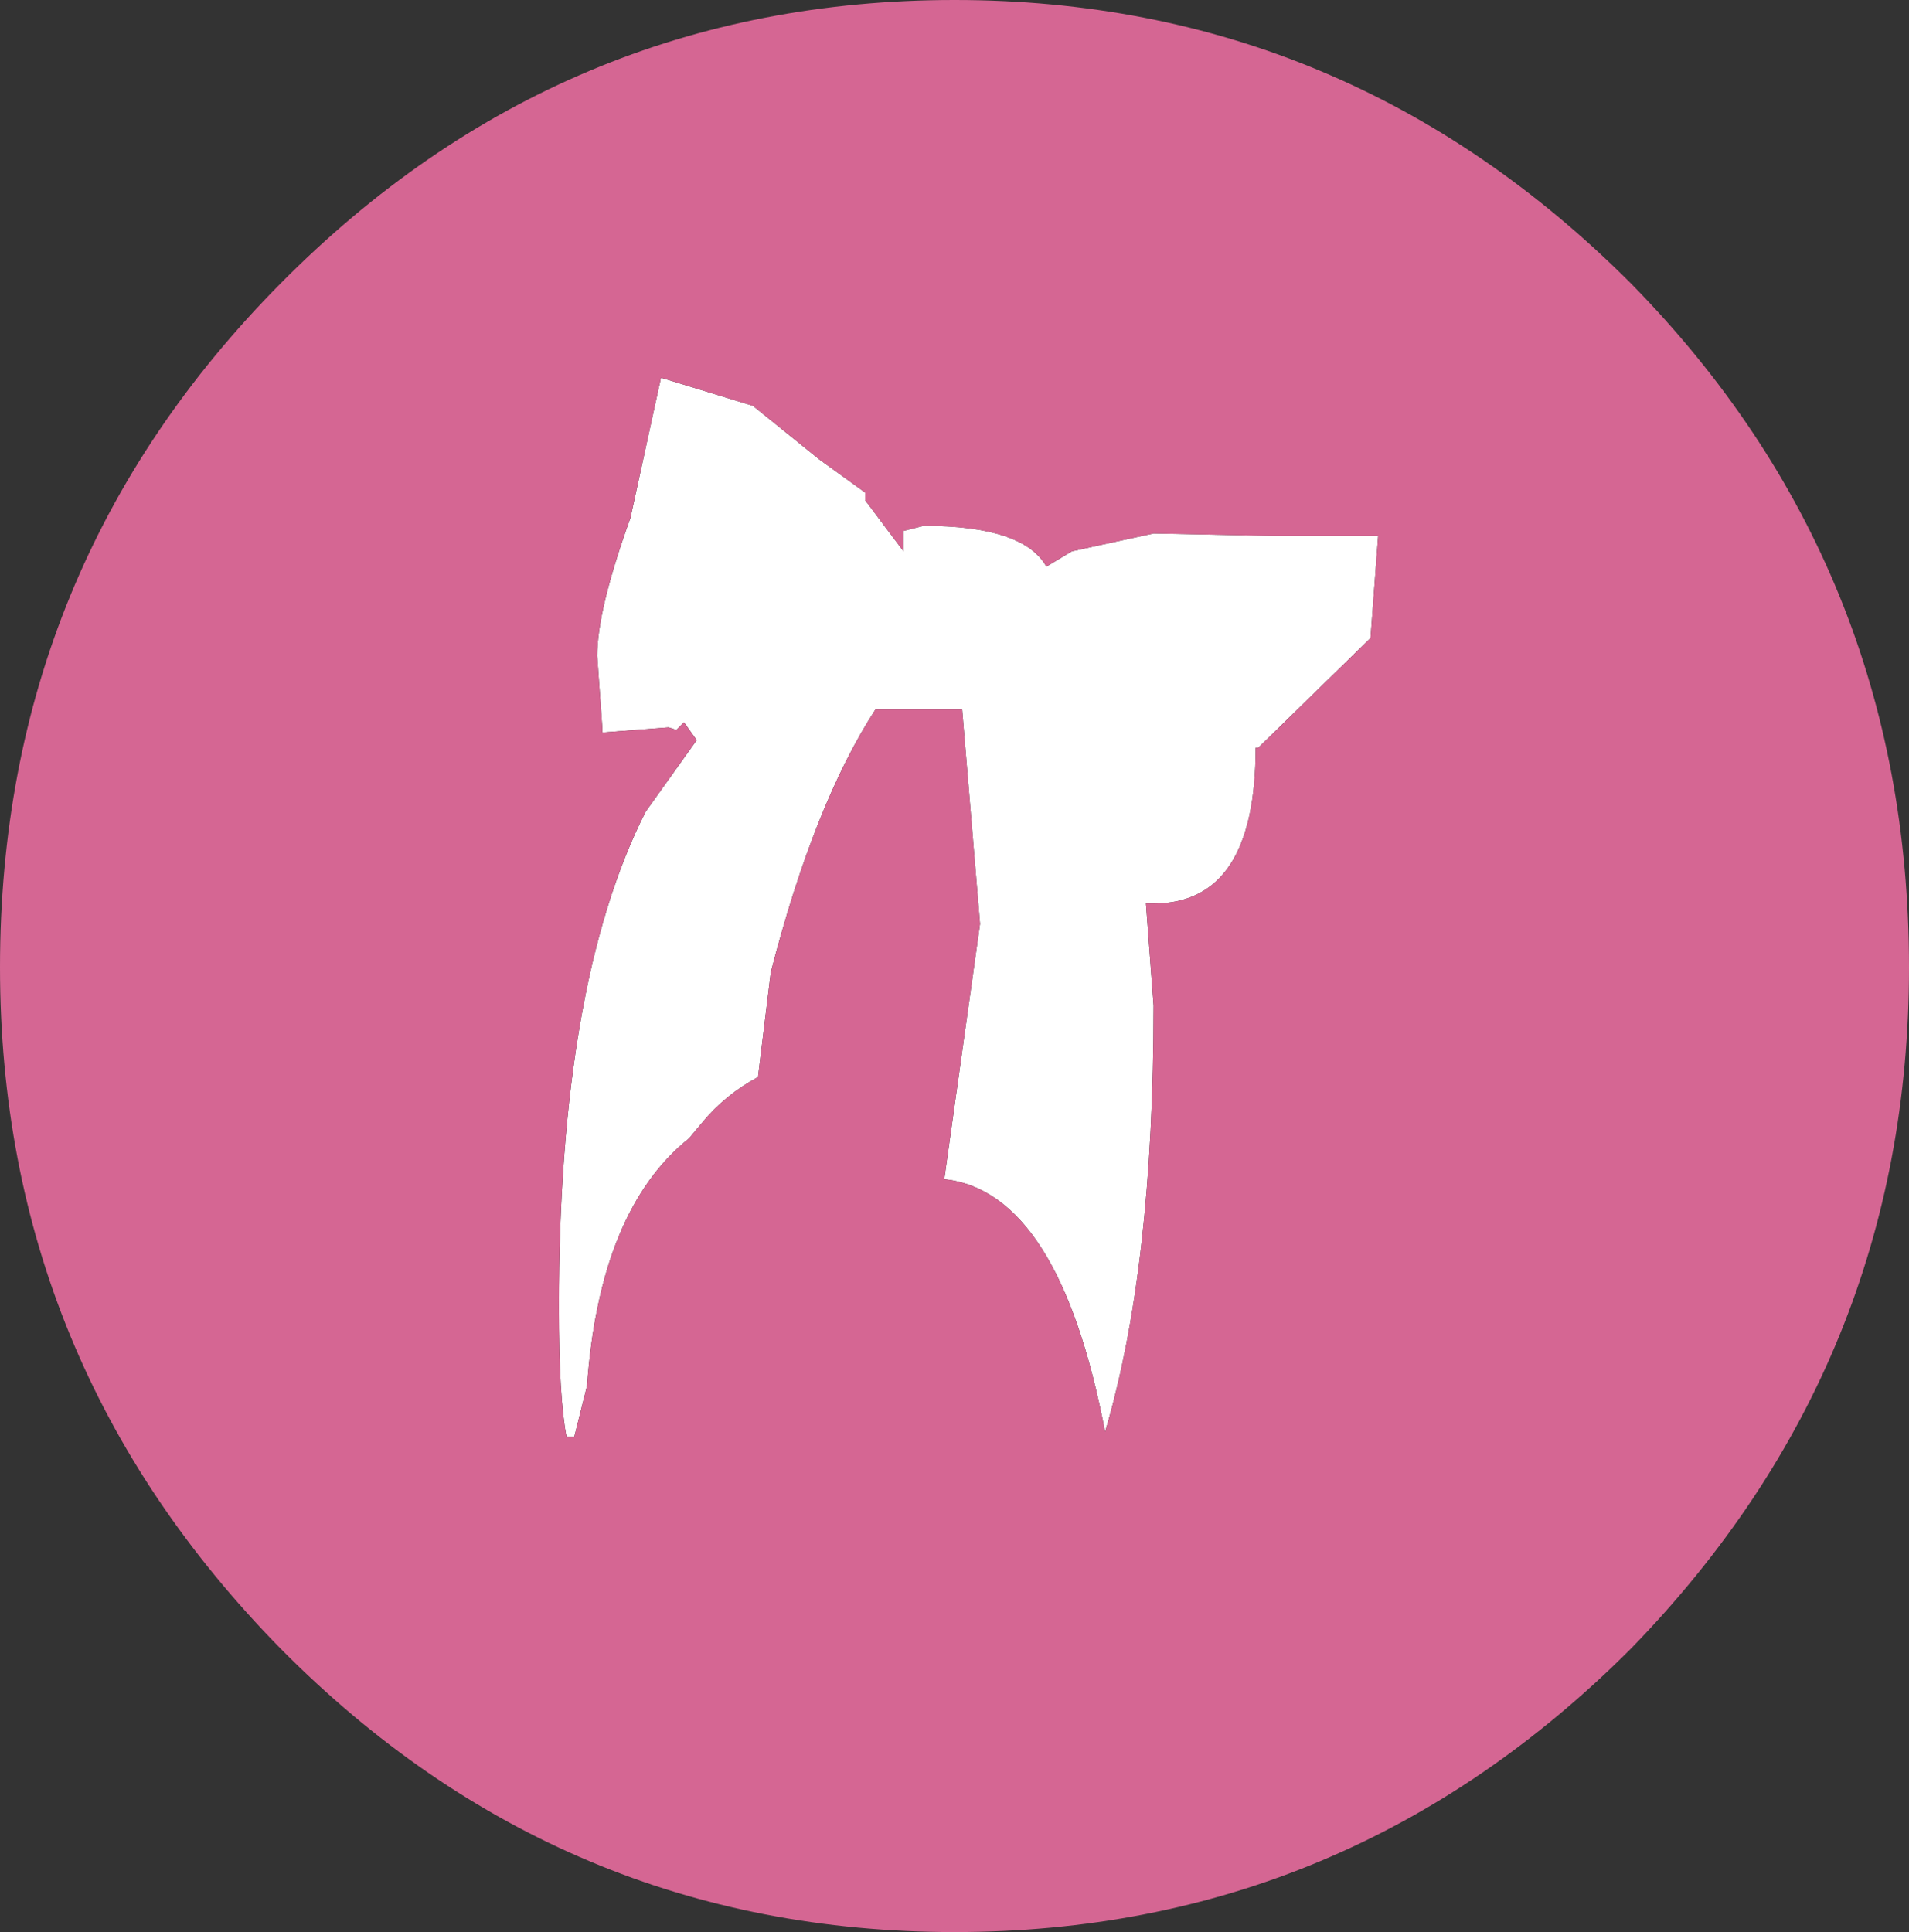
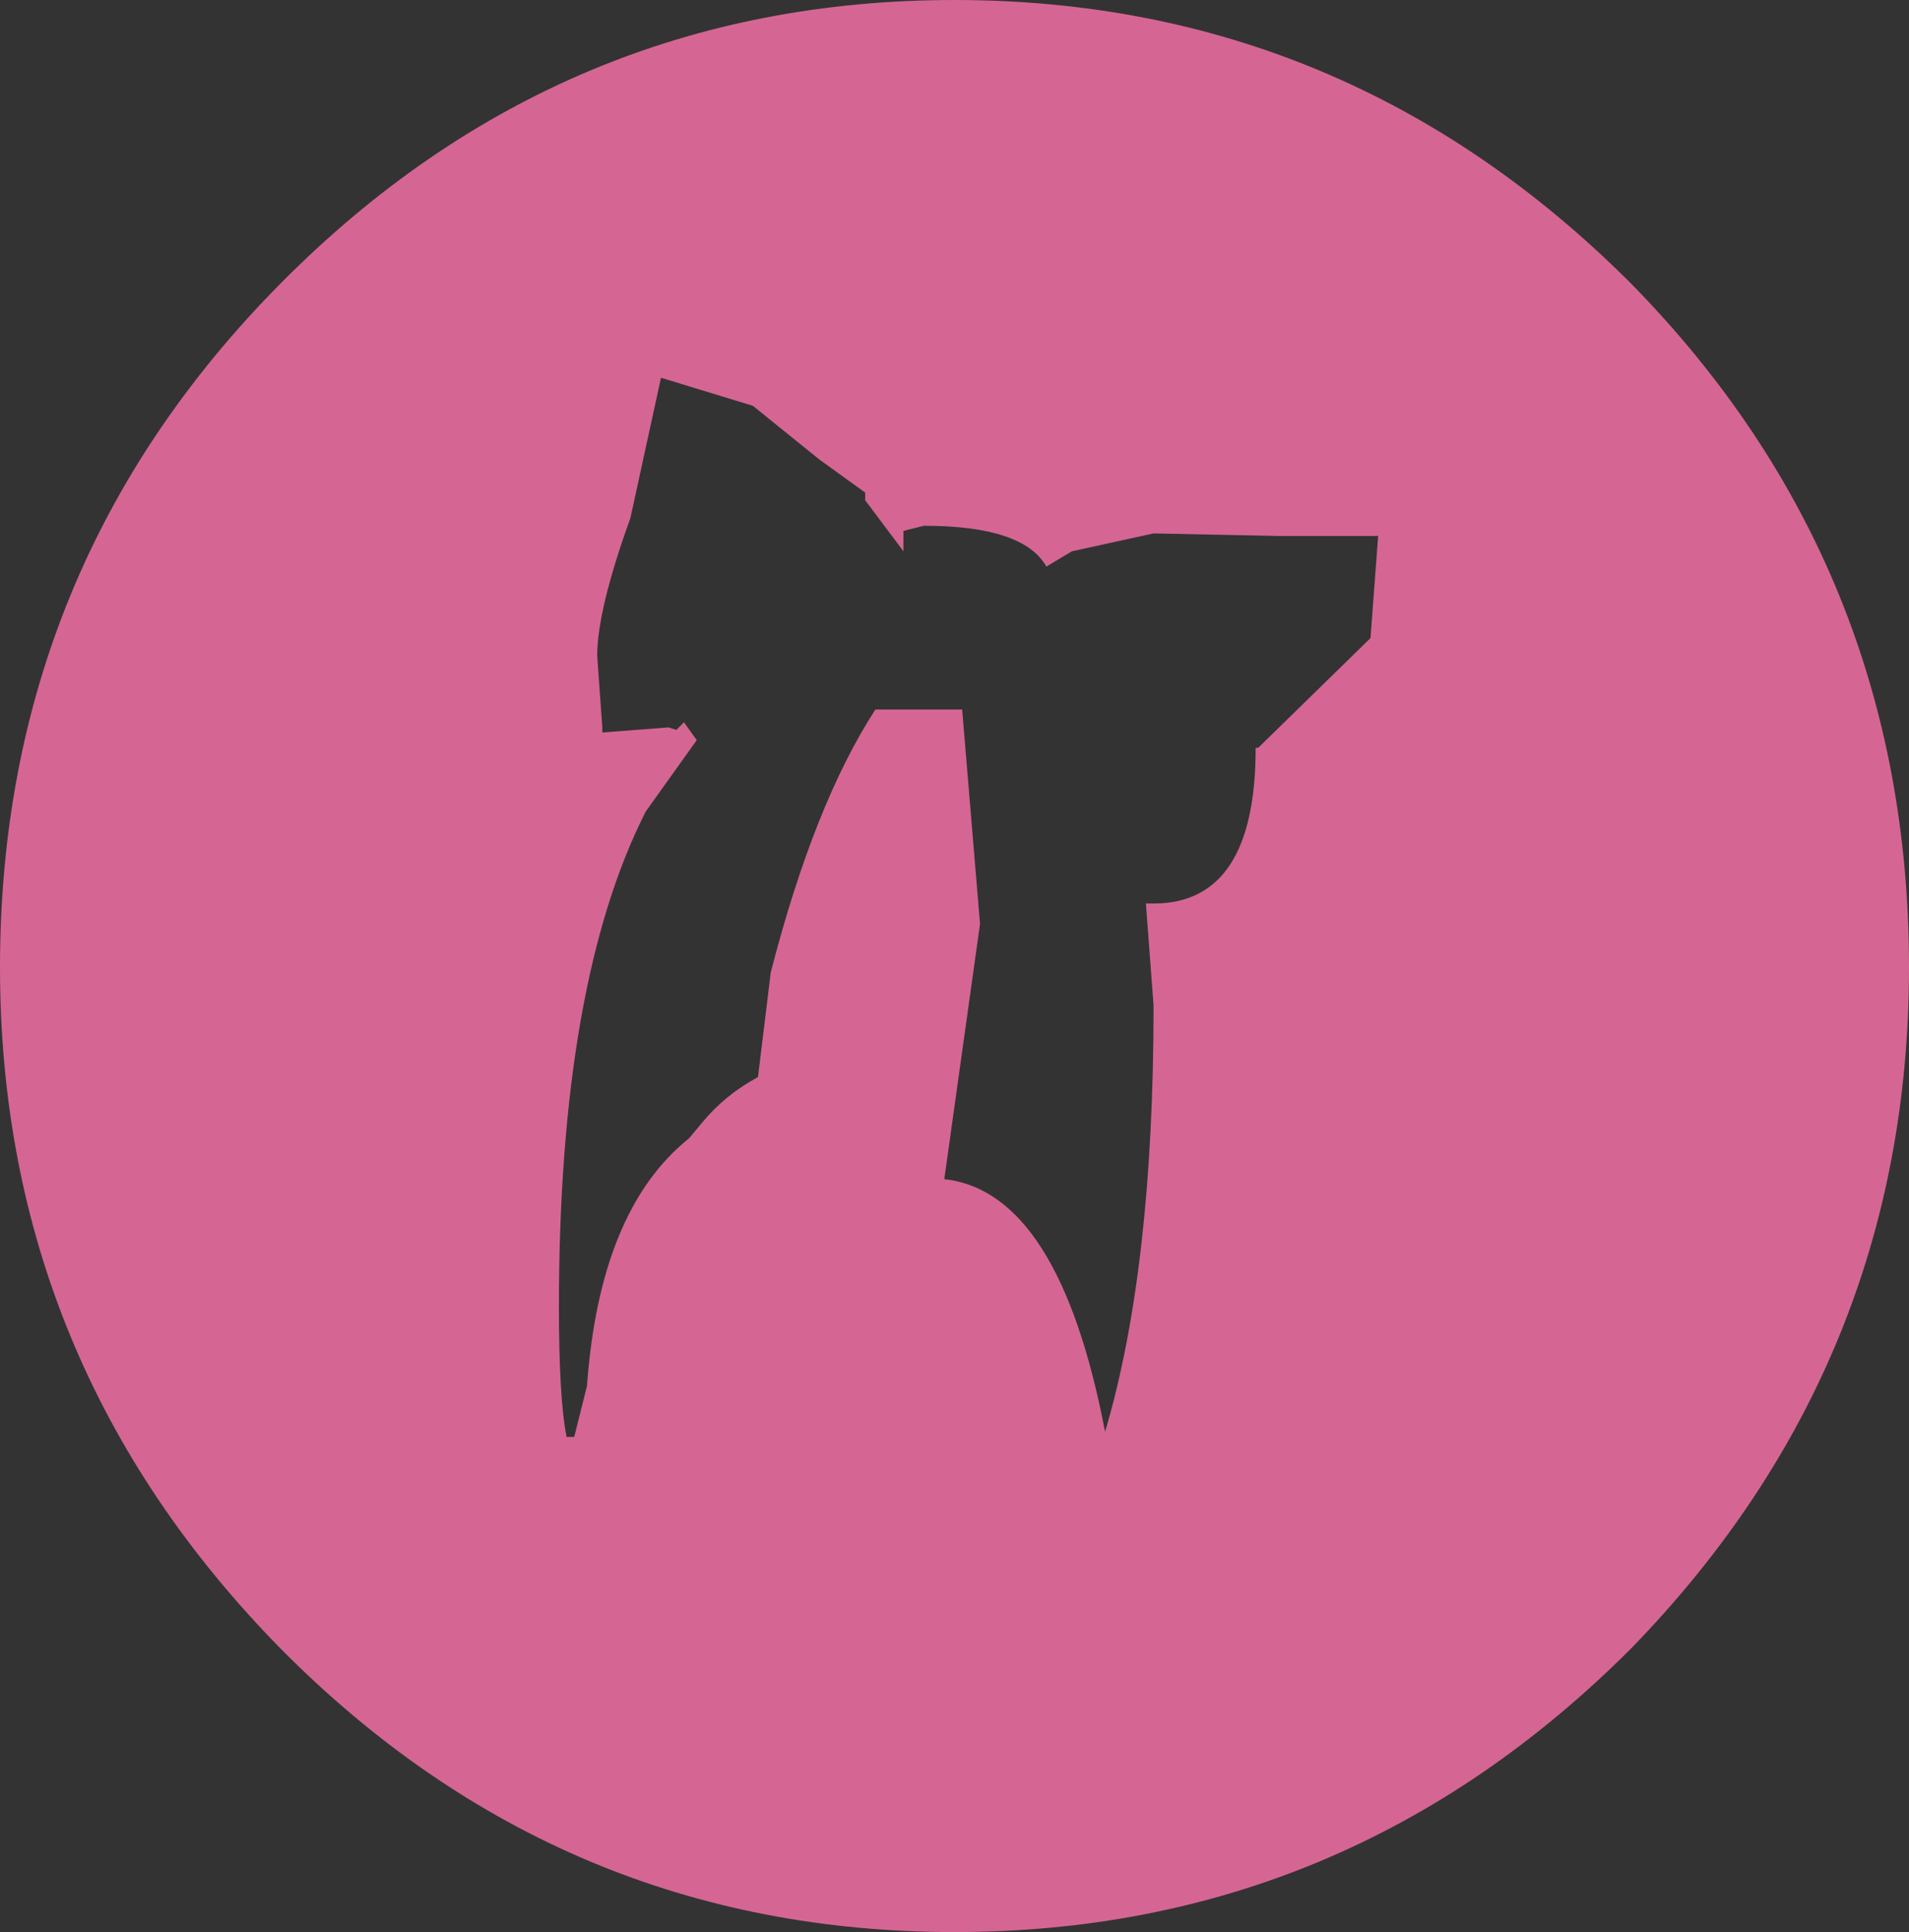
<svg xmlns="http://www.w3.org/2000/svg" height="37.85px" width="37.4px">
  <rect width="100%" height="100%" fill="#333333" stroke="none" />
  <g transform="matrix(1.0, 0.0, 0.0, 1.0, 0.0, 0.0)">
    <path d="M11.6 24.5 L11.7 24.5 11.6 24.5" fill="#cd4b80" fill-rule="evenodd" stroke="none" />
-     <path d="M27.0 10.5 L26.85 12.5 24.65 14.65 24.6 14.65 Q24.6 17.7 22.6 17.7 L22.45 17.7 22.6 19.7 Q22.6 24.85 21.65 28.05 20.75 23.35 18.5 23.1 L19.2 18.1 18.85 13.9 17.15 13.9 Q15.95 15.75 15.1 19.05 L14.85 21.1 Q14.2 21.45 13.75 22.0 L13.5 22.3 Q11.75 23.7 11.5 27.15 L11.25 28.15 11.1 28.15 Q10.95 27.4 10.95 25.6 10.95 19.25 12.65 15.9 L13.65 14.5 13.4 14.15 13.25 14.3 13.1 14.25 11.8 14.35 11.8 14.25 11.7 12.85 Q11.7 11.95 12.35 10.15 L12.95 7.4 14.75 7.95 16.05 9.0 16.95 9.65 16.95 9.8 17.7 10.8 17.7 10.4 18.1 10.3 Q20.05 10.3 20.5 11.1 L21.0 10.8 22.6 10.45 25.05 10.5 27.0 10.5 M11.6 24.5 L11.7 24.5 11.6 24.5" fill="#ffffff" fill-rule="evenodd" stroke="none" />
    <path d="M27.0 10.5 L25.05 10.5 22.6 10.45 21.0 10.8 20.5 11.1 Q20.05 10.3 18.1 10.3 L17.7 10.4 17.7 10.8 16.95 9.8 16.95 9.65 16.05 9.0 14.75 7.95 12.95 7.4 12.35 10.15 Q11.7 11.95 11.7 12.85 L11.8 14.25 11.8 14.35 13.1 14.25 13.25 14.3 13.4 14.15 13.65 14.5 12.65 15.9 Q10.95 19.25 10.95 25.6 10.95 27.4 11.1 28.15 L11.25 28.15 11.5 27.15 Q11.75 23.7 13.5 22.3 L13.75 22.0 Q14.2 21.45 14.85 21.1 L15.1 19.05 Q15.95 15.75 17.15 13.9 L18.85 13.9 19.2 18.1 18.5 23.1 Q20.75 23.35 21.65 28.05 22.6 24.85 22.6 19.7 L22.45 17.7 22.6 17.7 Q24.6 17.7 24.6 14.65 L24.65 14.65 26.85 12.5 27.0 10.5 M37.4 18.95 Q37.4 26.7 31.95 32.3 26.4 37.85 18.7 37.85 11.0 37.85 5.5 32.3 0.0 26.7 0.0 18.95 0.0 11.1 5.5 5.55 11.0 0.0 18.7 0.0 26.4 0.0 31.95 5.55 37.4 11.1 37.4 18.95" fill="#d56693" fill-rule="evenodd" stroke="none" />
  </g>
</svg>